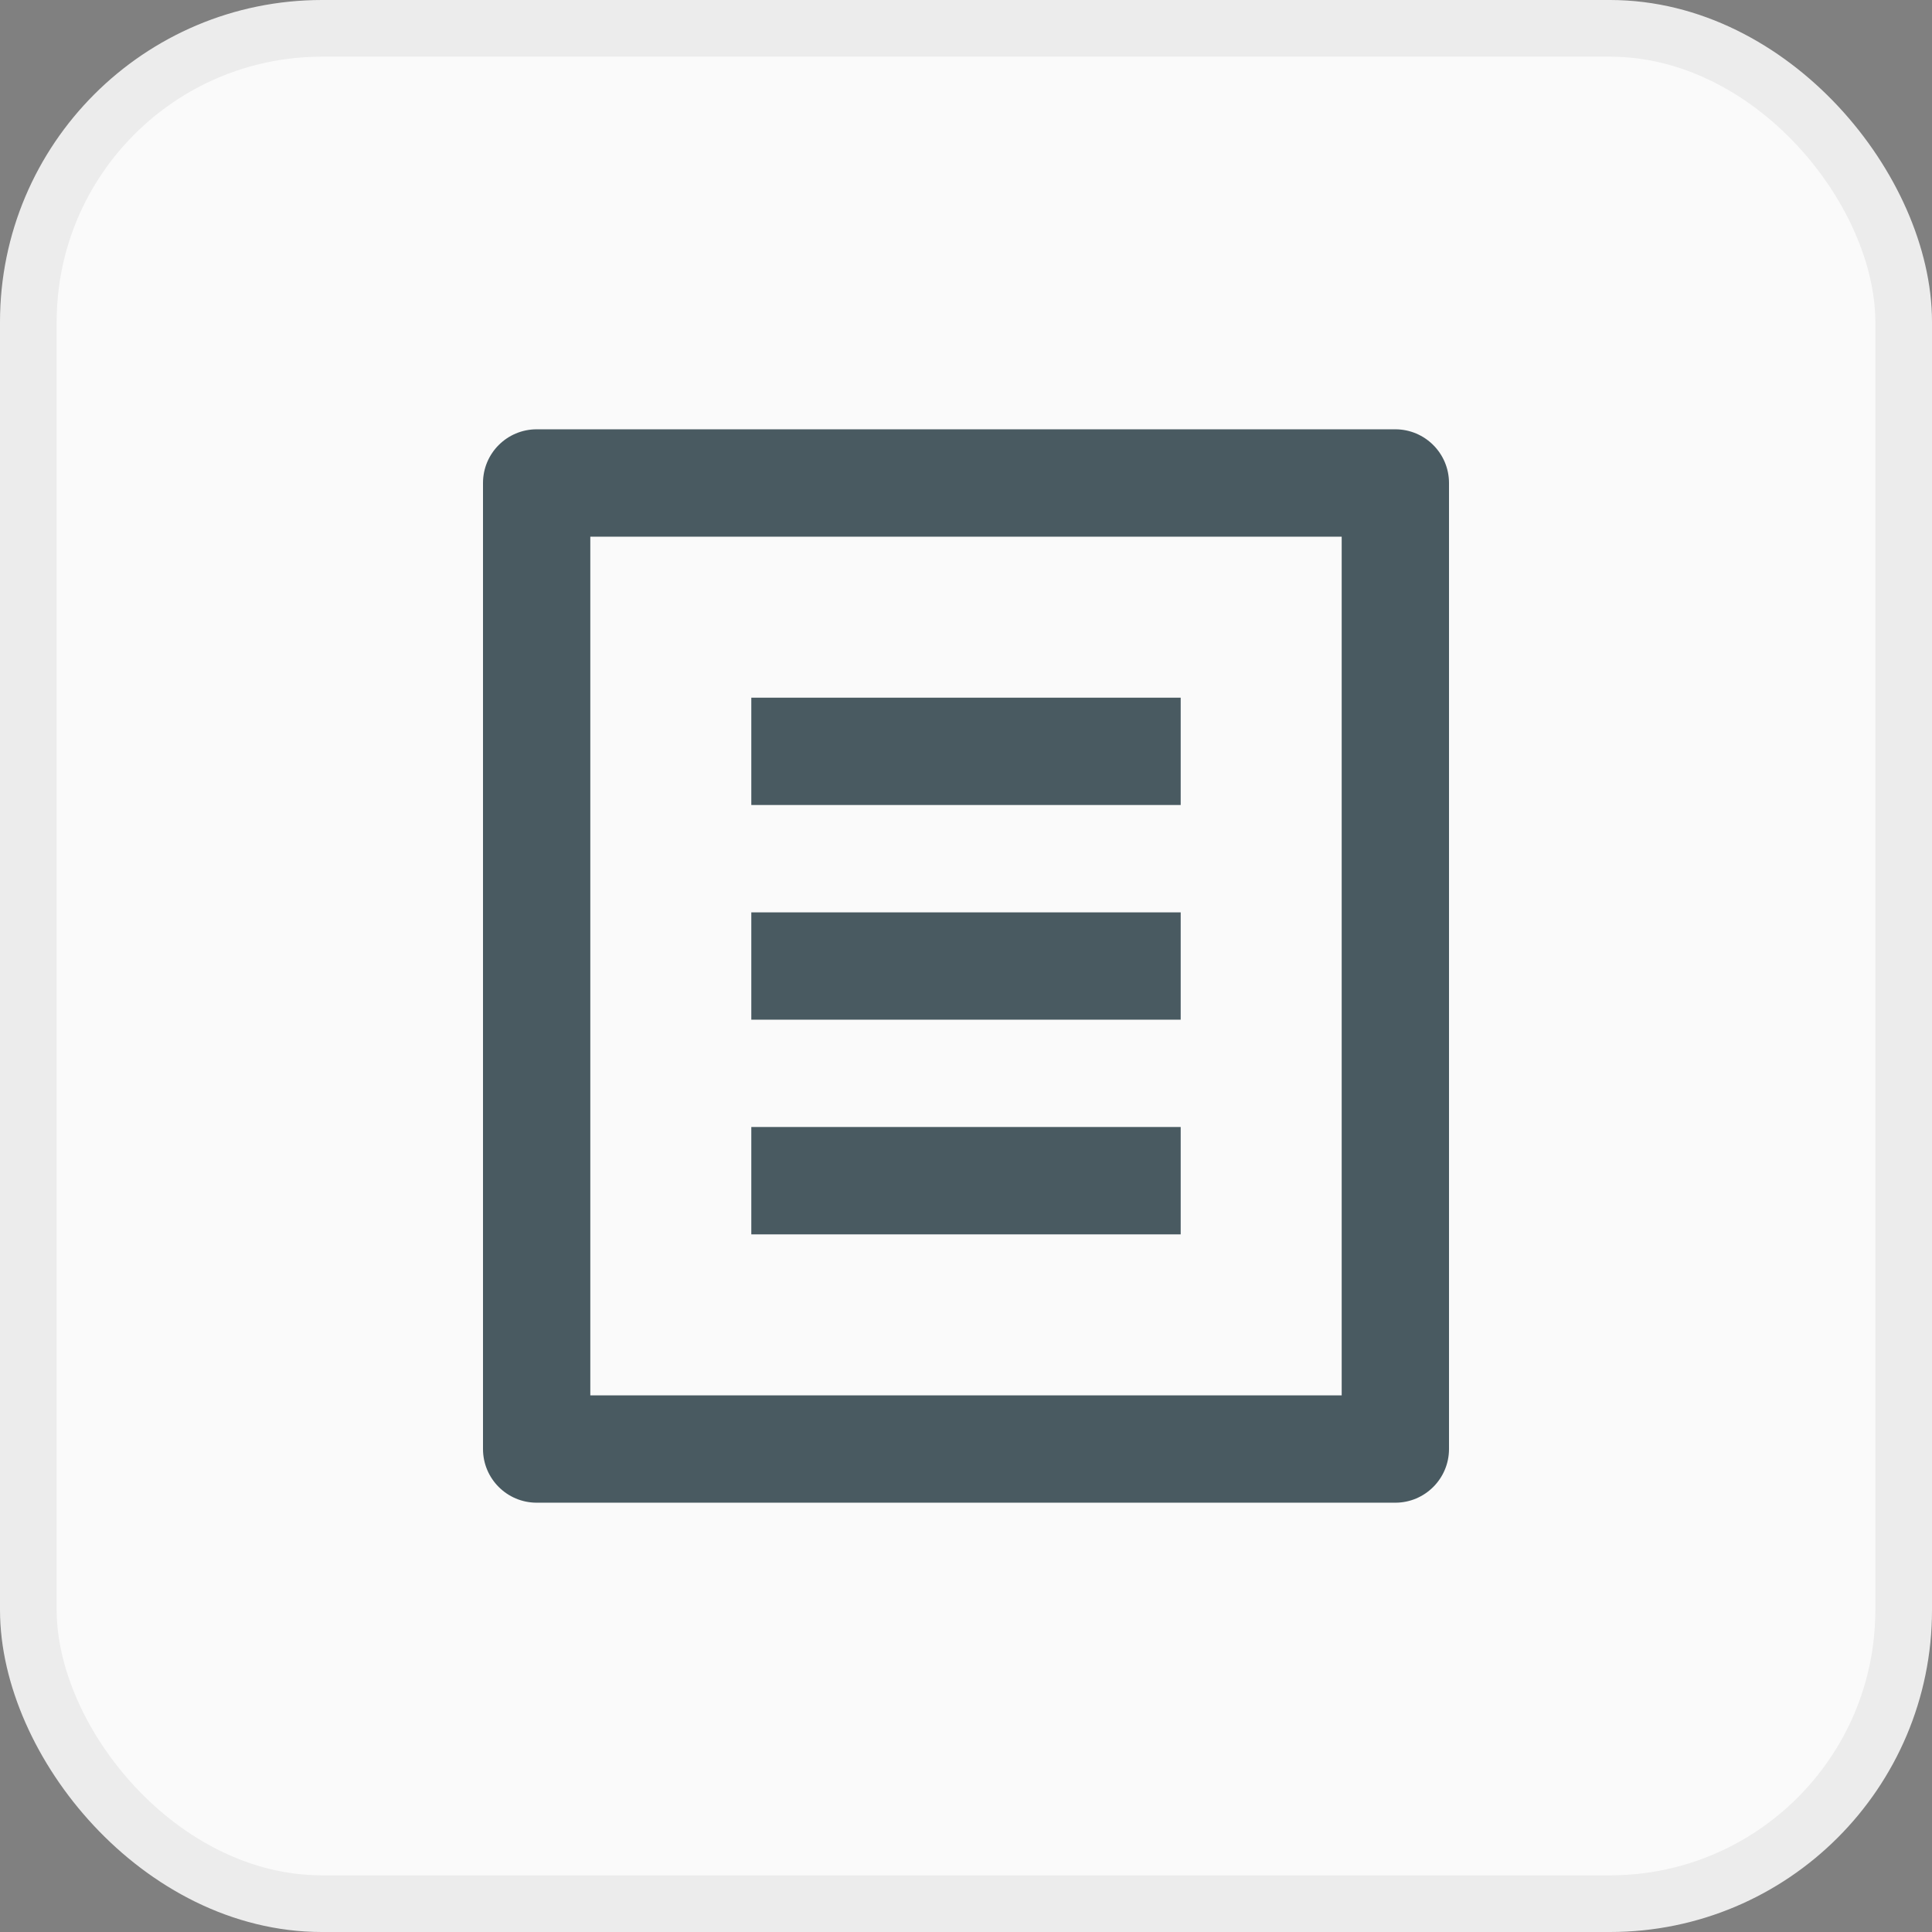
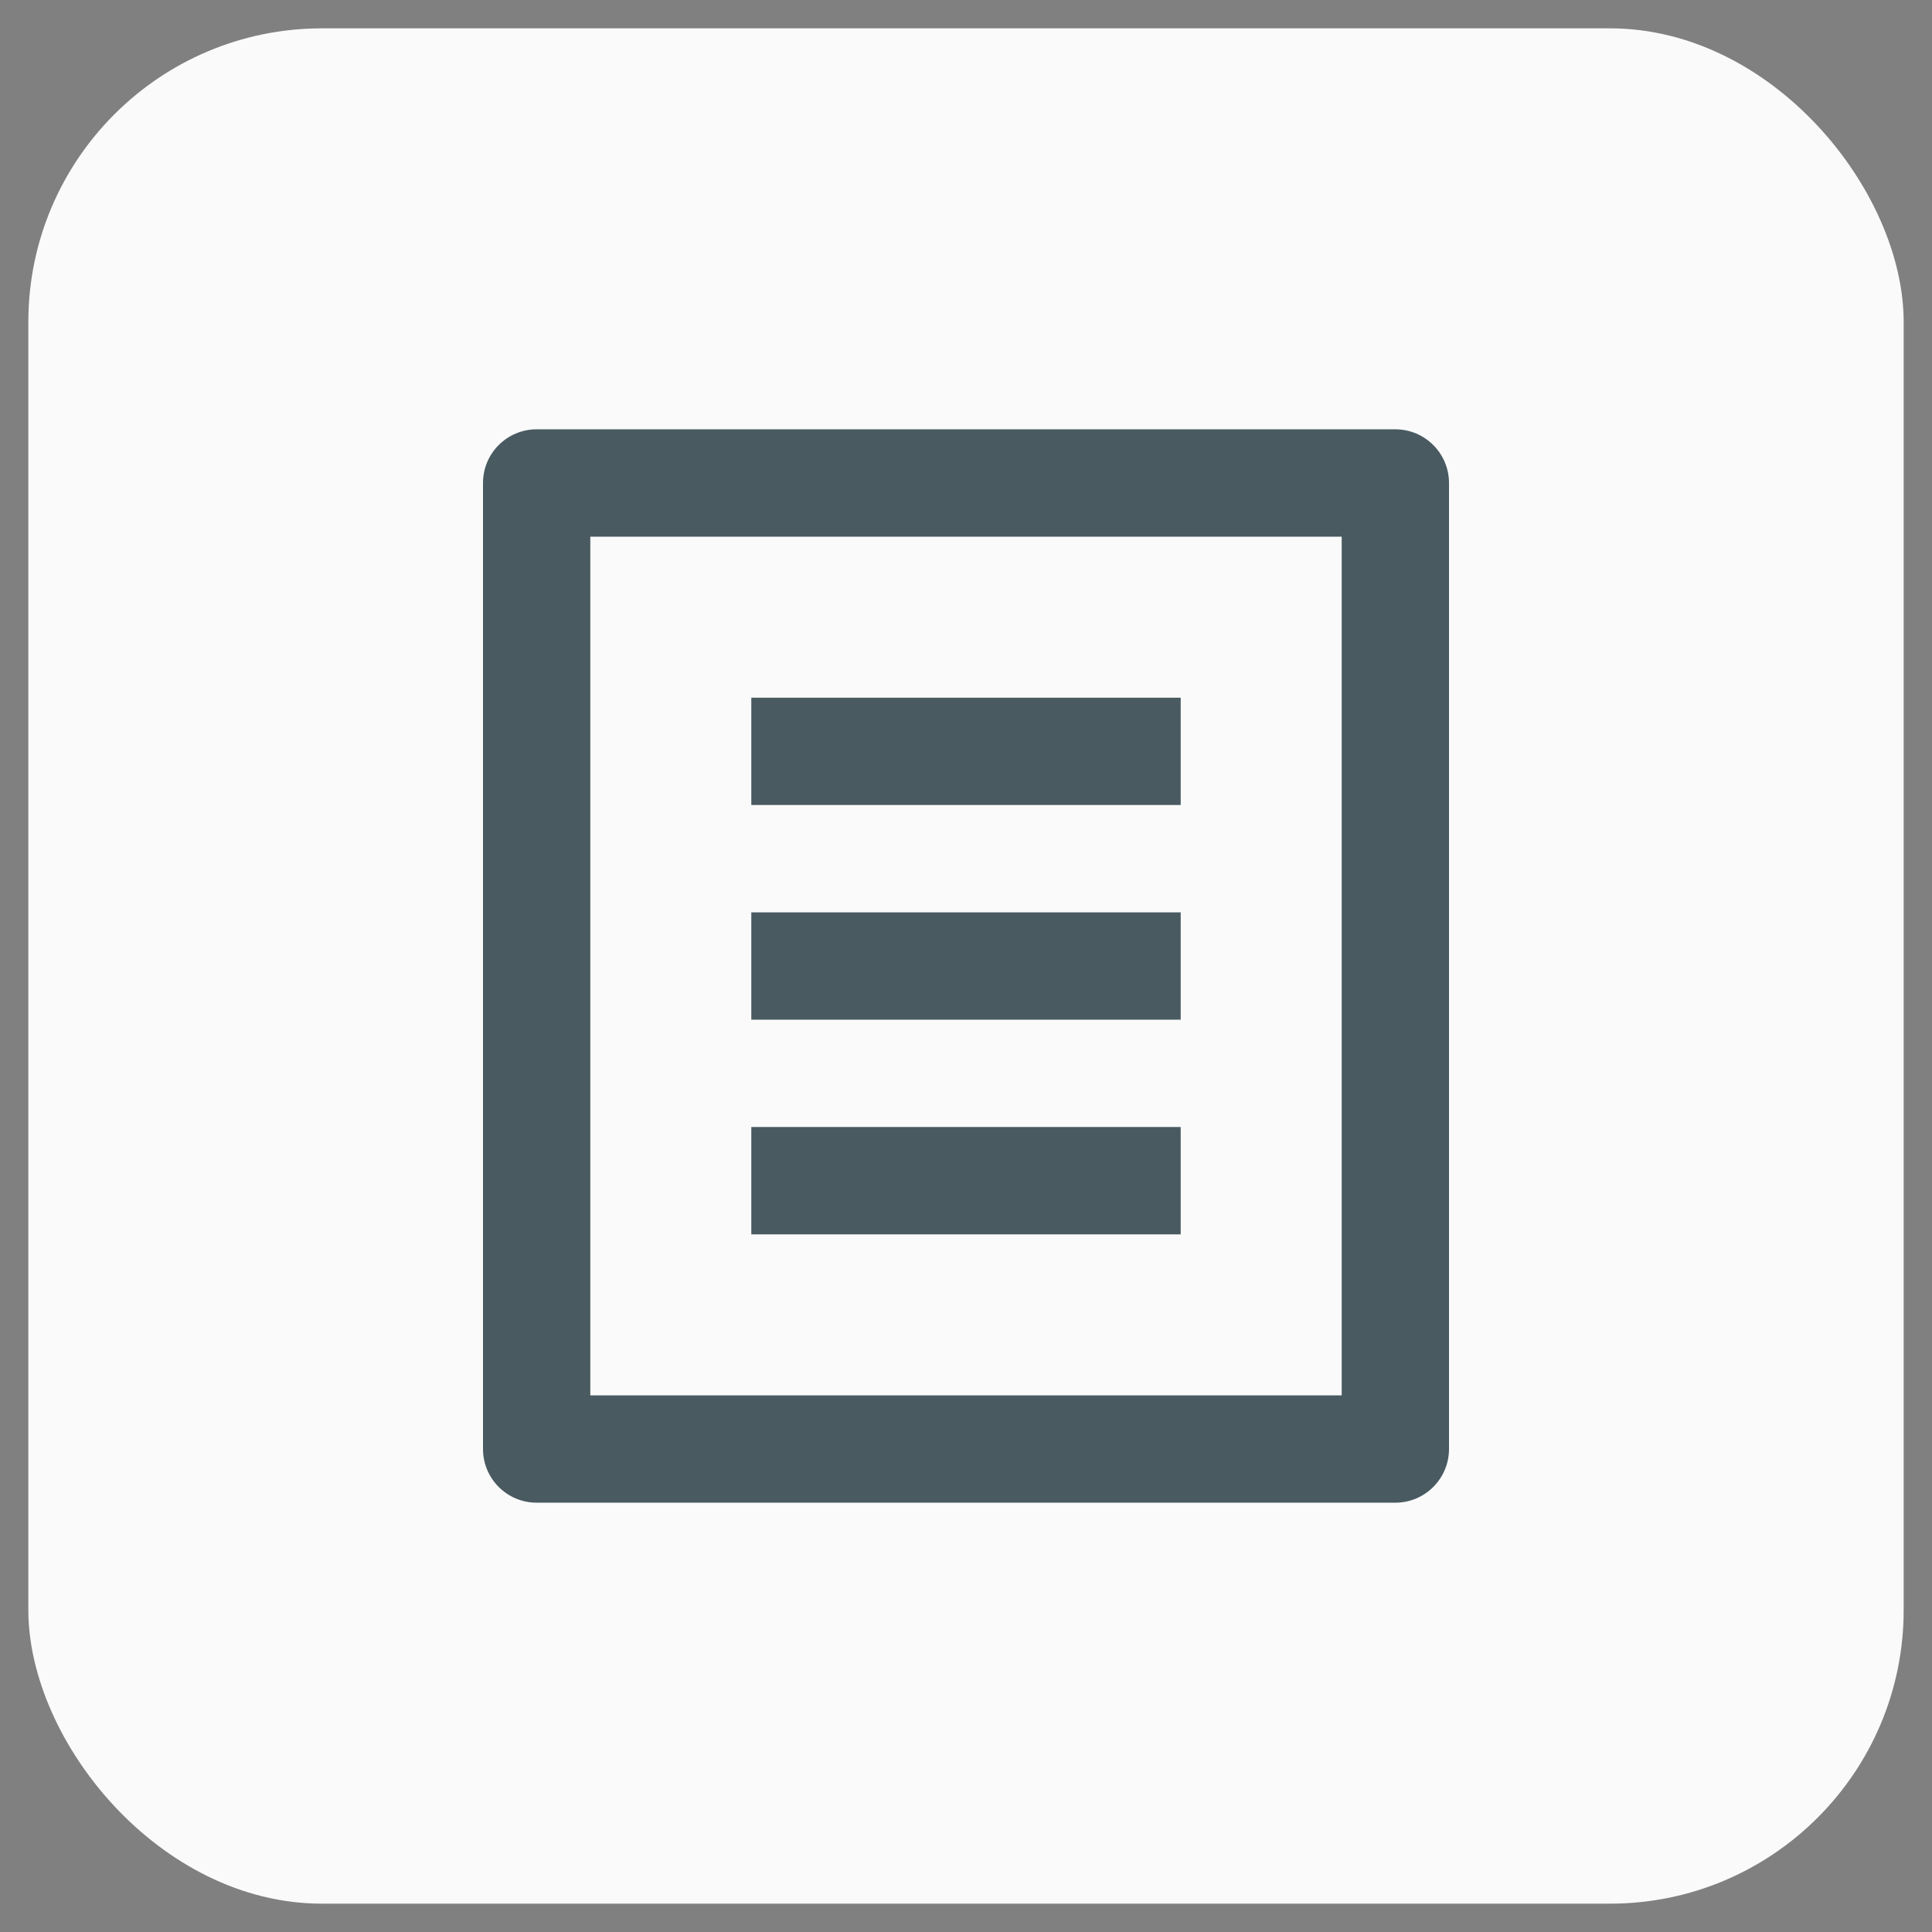
<svg xmlns="http://www.w3.org/2000/svg" width="24" height="24" viewBox="0 0 24 24" fill="none">
  <rect x="0" y="0" width="24" height="24" fill="#808080" stroke="none" />
  <rect x="0.352" y="0.352" width="23.296" height="23.296" rx="3.648" fill="#FAFAFA" />
-   <rect x="0.352" y="0.352" width="23.296" height="23.296" rx="3.648" stroke="#ECECEC" stroke-width="0.704" />
-   <path d="M17.333 18.667H6.667C6.298 18.667 6 18.368 6 18V6C6 5.632 6.298 5.333 6.667 5.333H17.333C17.701 5.333 18 5.632 18 6V18C18 18.368 17.701 18.667 17.333 18.667ZM16.667 17.334V6.667H7.333V17.334H16.667ZM9.333 8.667H14.667V10H9.333V8.667ZM9.333 11.334H14.667V12.667H9.333V11.334ZM9.333 14H14.667V15.334H9.333V14Z" fill="#495A61" />
+   <path d="M17.333 18.667H6.667C6.298 18.667 6 18.368 6 18V6C6 5.632 6.298 5.333 6.667 5.333H17.333C17.701 5.333 18 5.632 18 6V18C18 18.368 17.701 18.667 17.333 18.667ZM16.667 17.334V6.667H7.333V17.334H16.667ZM9.333 8.667H14.667V10H9.333V8.667M9.333 11.334H14.667V12.667H9.333V11.334ZM9.333 14H14.667V15.334H9.333V14Z" fill="#495A61" />
</svg>